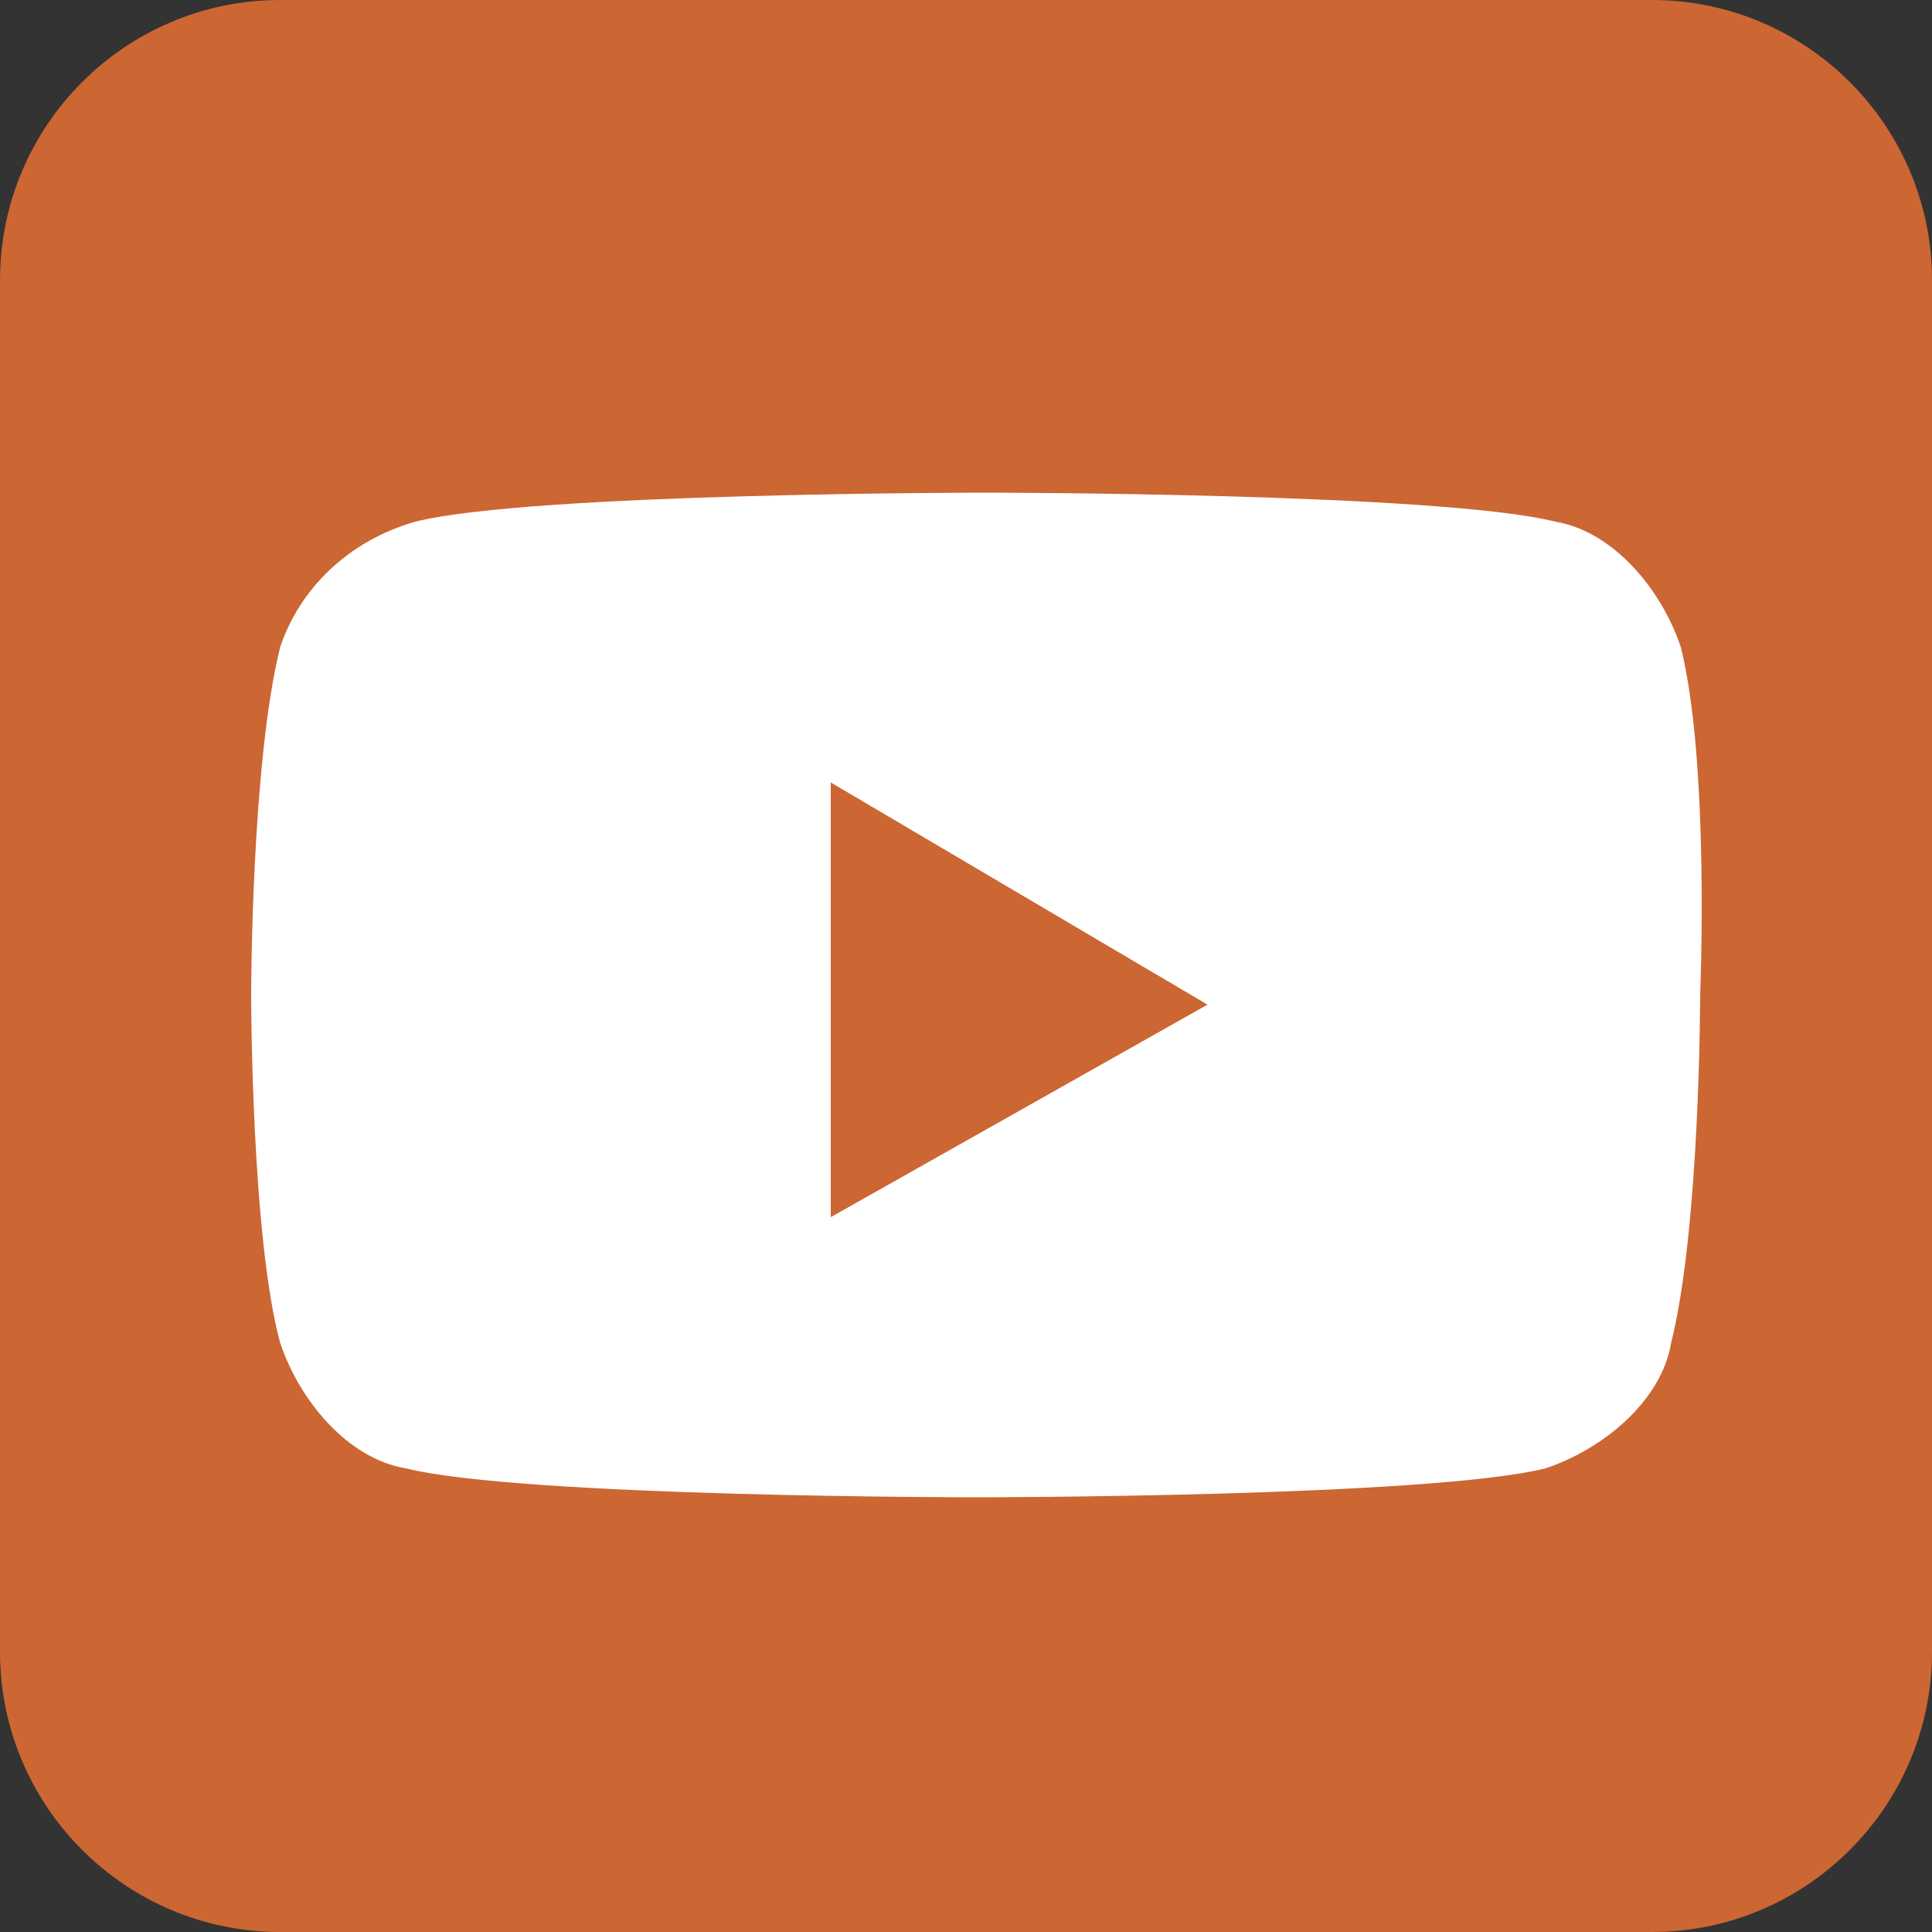
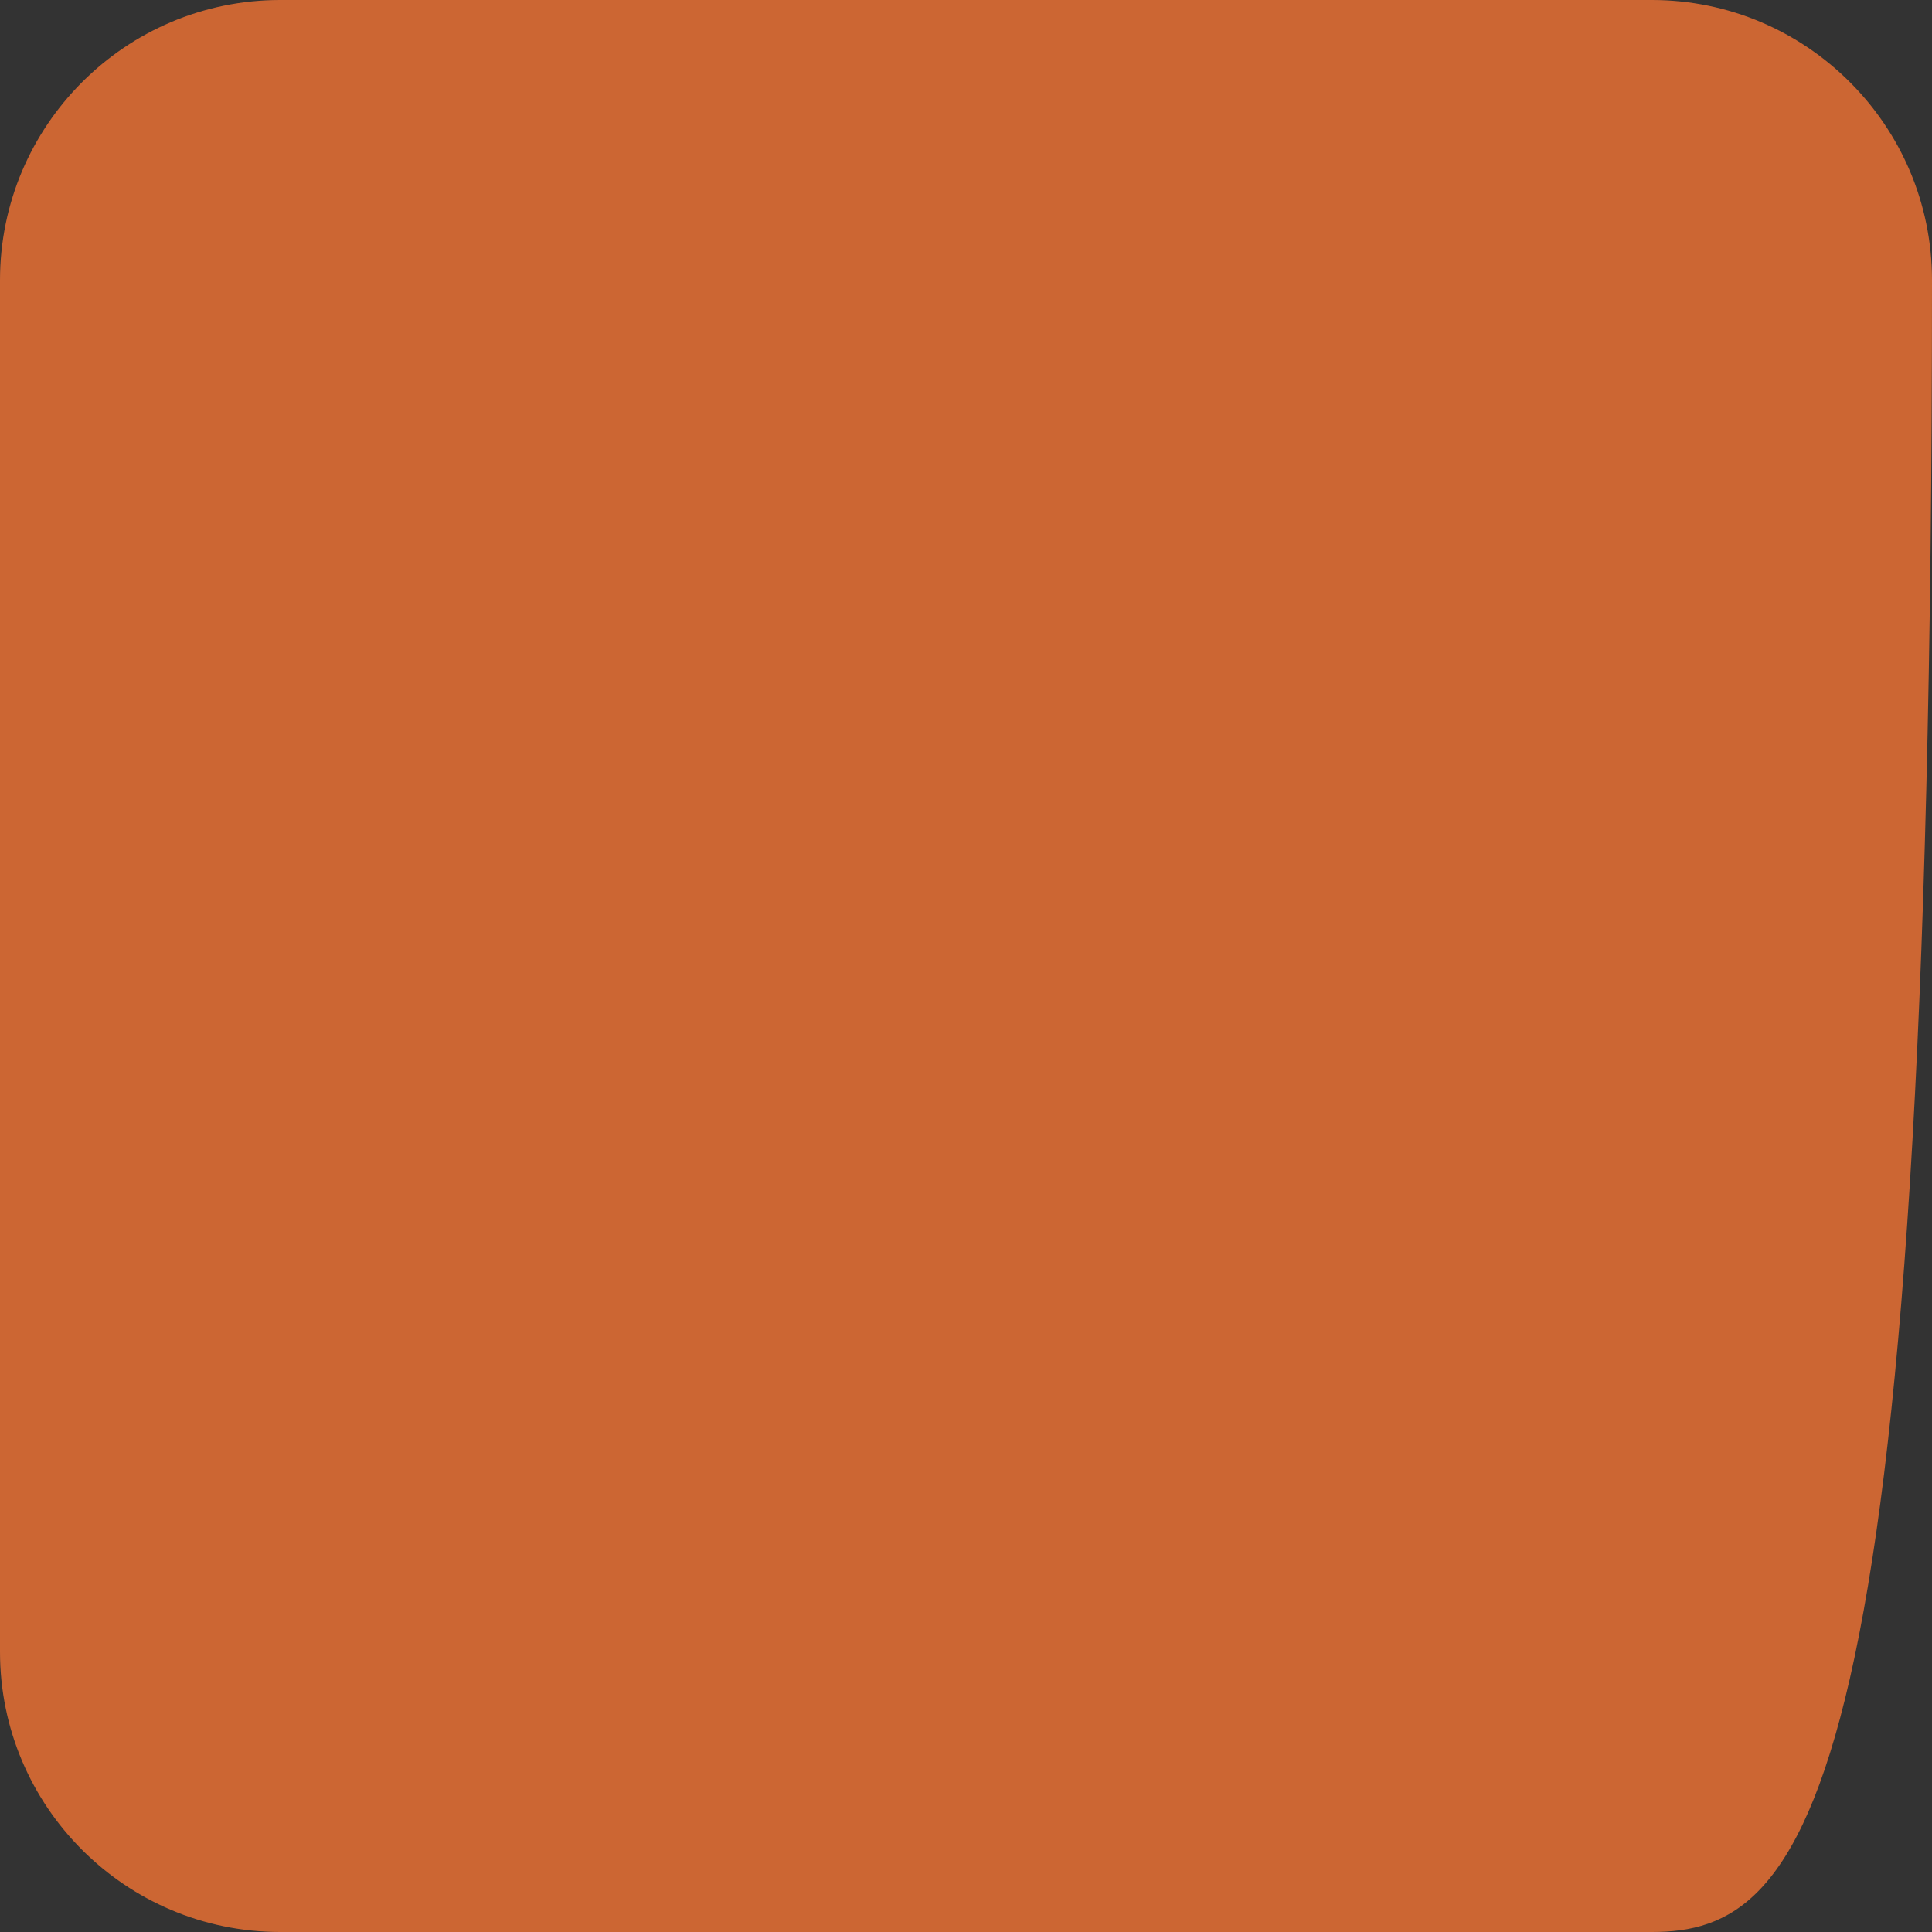
<svg xmlns="http://www.w3.org/2000/svg" version="1.1" id="レイヤー_1" x="0px" y="0px" viewBox="0 0 20 20" style="enable-background:new 0 0 20 20;" xml:space="preserve">
  <rect x="0" y="0" width="20" height="20" fill="#333333" stroke="none" />
  <style type="text/css">
	.st0{fill:#CC6633;}
	.st1{fill:#FFFFFF;}
</style>
  <g>
-     <path class="st0" d="M17.1,20H2.9C1.3,20,0,18.7,0,17.1V2.9C0,1.3,1.3,0,2.9,0h14.2C18.7,0,20,1.3,20,2.9v14.2   C20,18.7,18.7,20,17.1,20z" />
-     <path class="st1" d="M17.4,6.7c-0.2-0.6-0.7-1.2-1.3-1.3c-1.2-0.3-5.9-0.3-5.9-0.3s-4.7,0-5.9,0.3C3.6,5.6,3.1,6.1,2.9,6.7   c-0.3,1.2-0.3,3.6-0.3,3.6s0,2.5,0.3,3.6c0.2,0.6,0.7,1.2,1.3,1.3c1.2,0.3,5.9,0.3,5.9,0.3s4.7,0,5.9-0.3c0.6-0.2,1.2-0.7,1.3-1.3   c0.3-1.2,0.3-3.6,0.3-3.6S17.7,7.9,17.4,6.7 M8.6,12.6V8.1l3.9,2.3L8.6,12.6z" />
+     <path class="st0" d="M17.1,20H2.9C1.3,20,0,18.7,0,17.1V2.9C0,1.3,1.3,0,2.9,0h14.2C18.7,0,20,1.3,20,2.9C20,18.7,18.7,20,17.1,20z" />
  </g>
</svg>